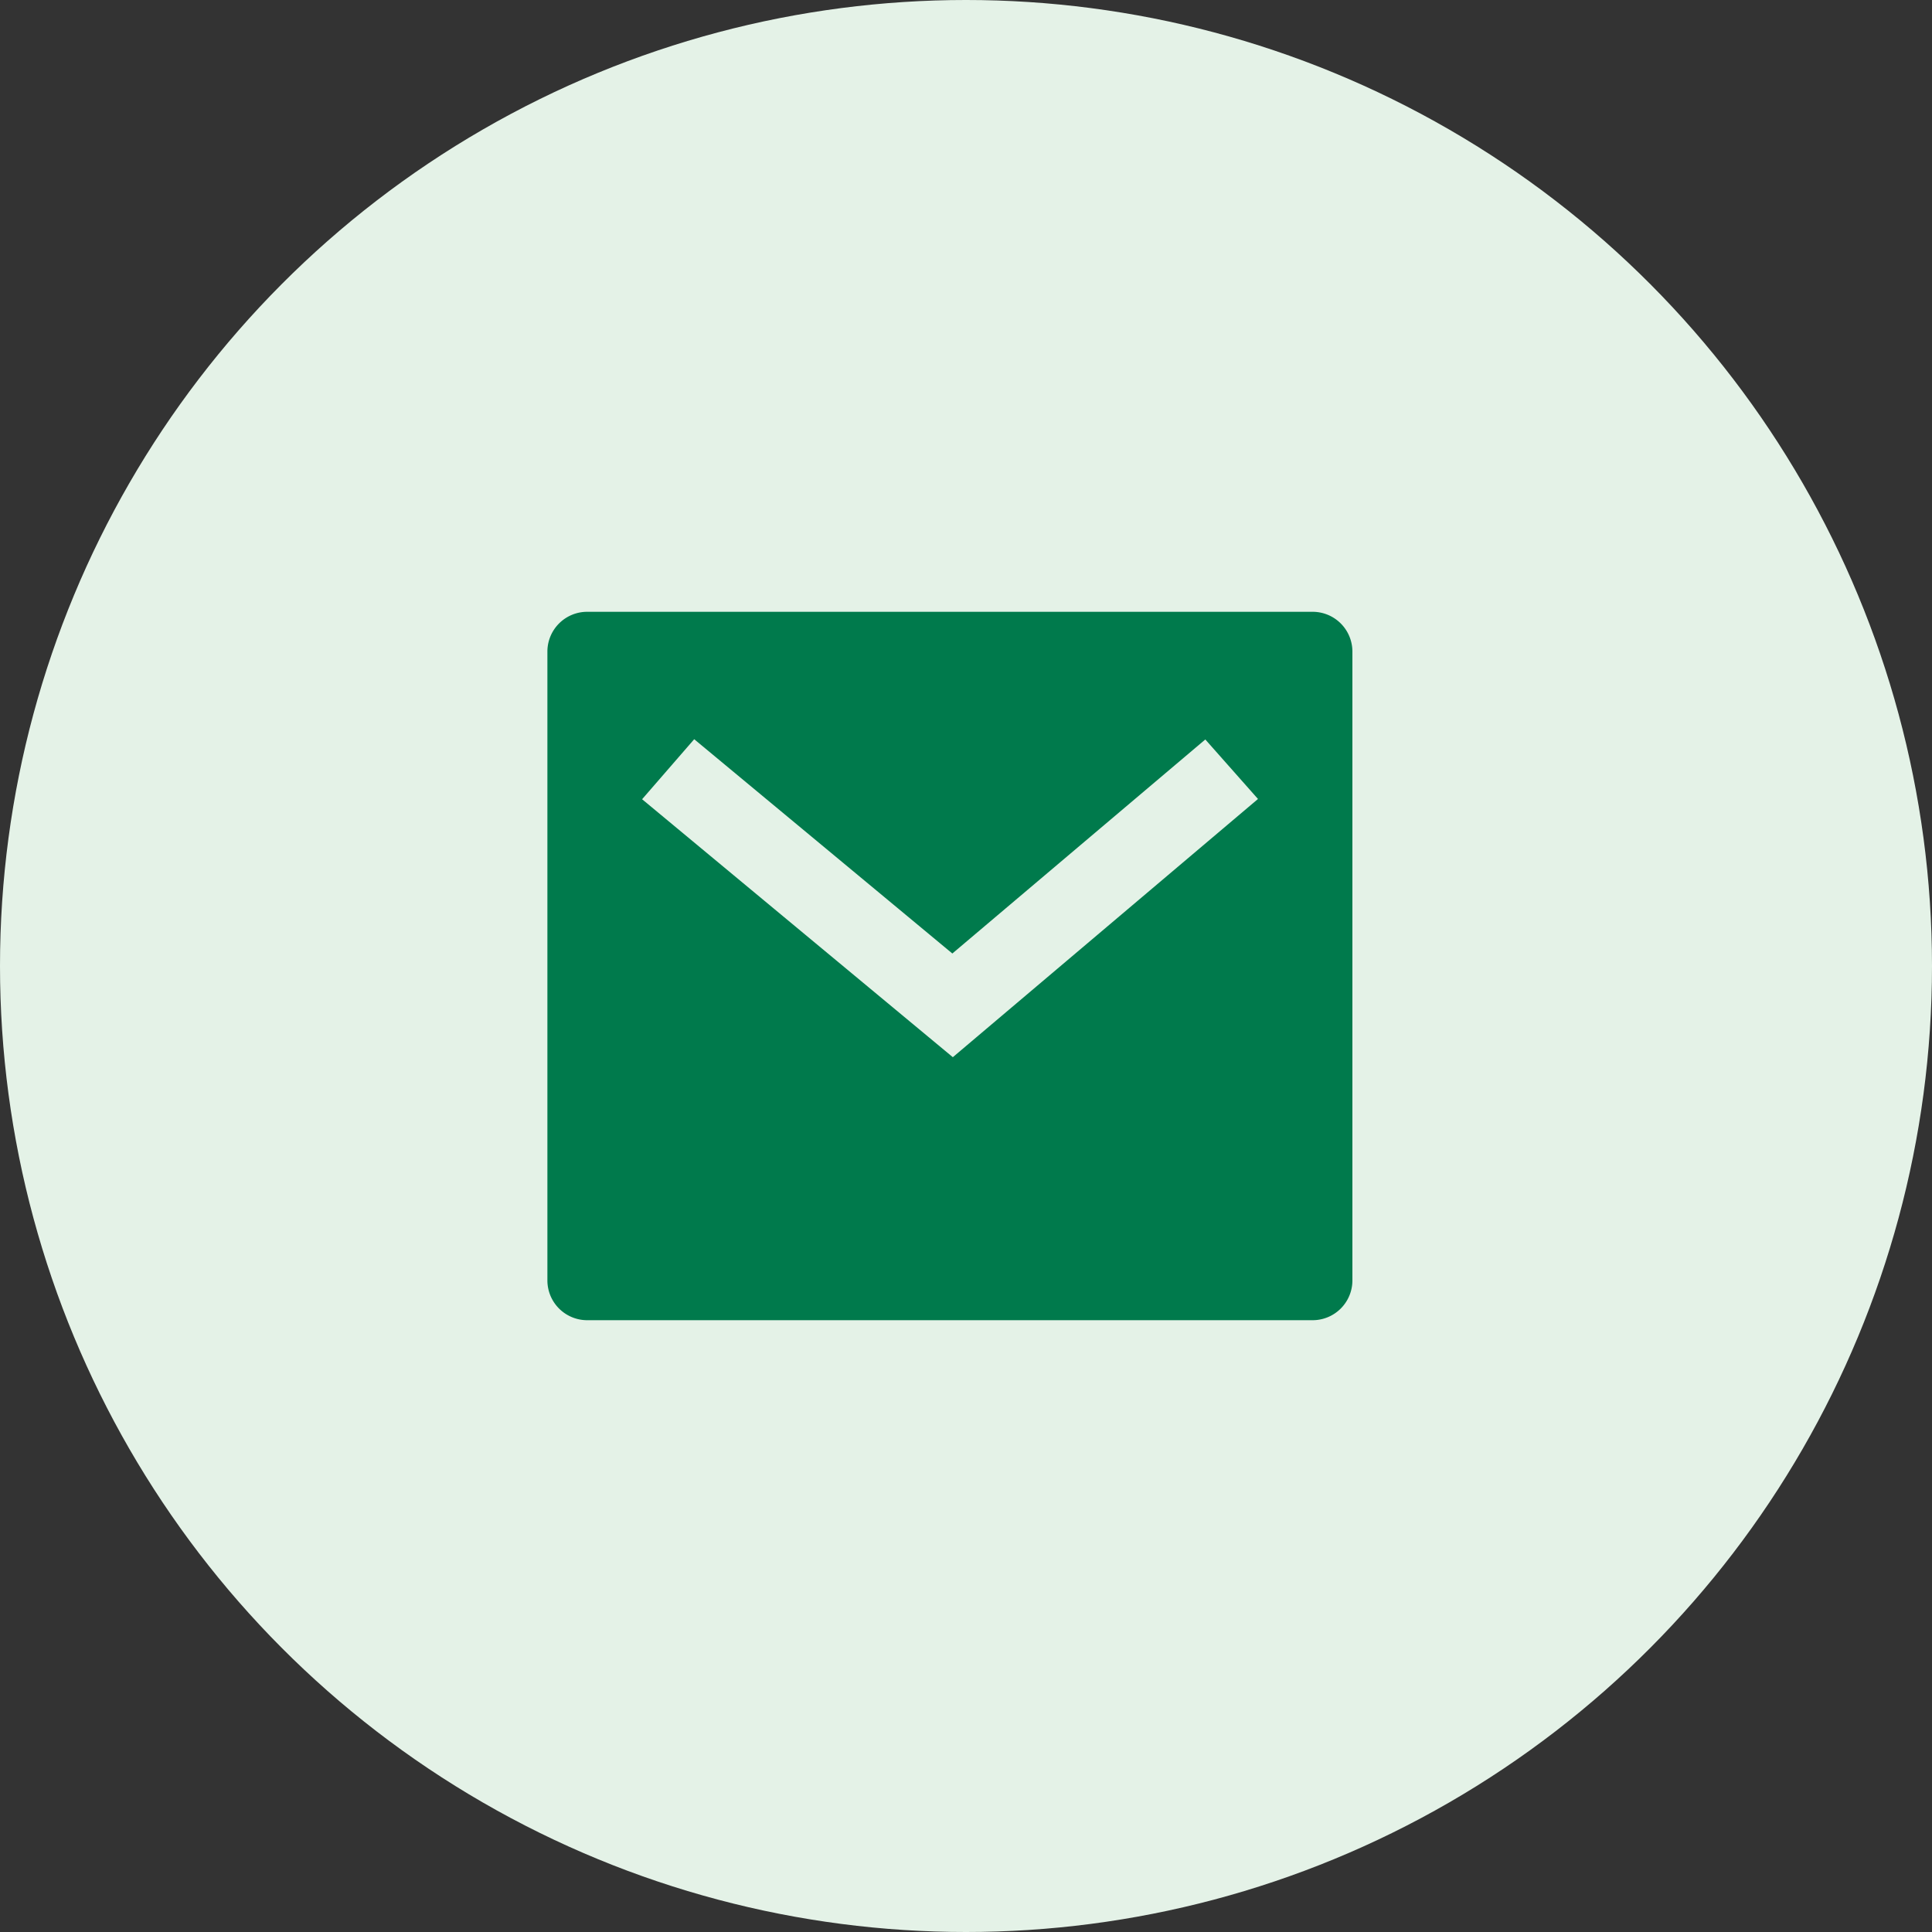
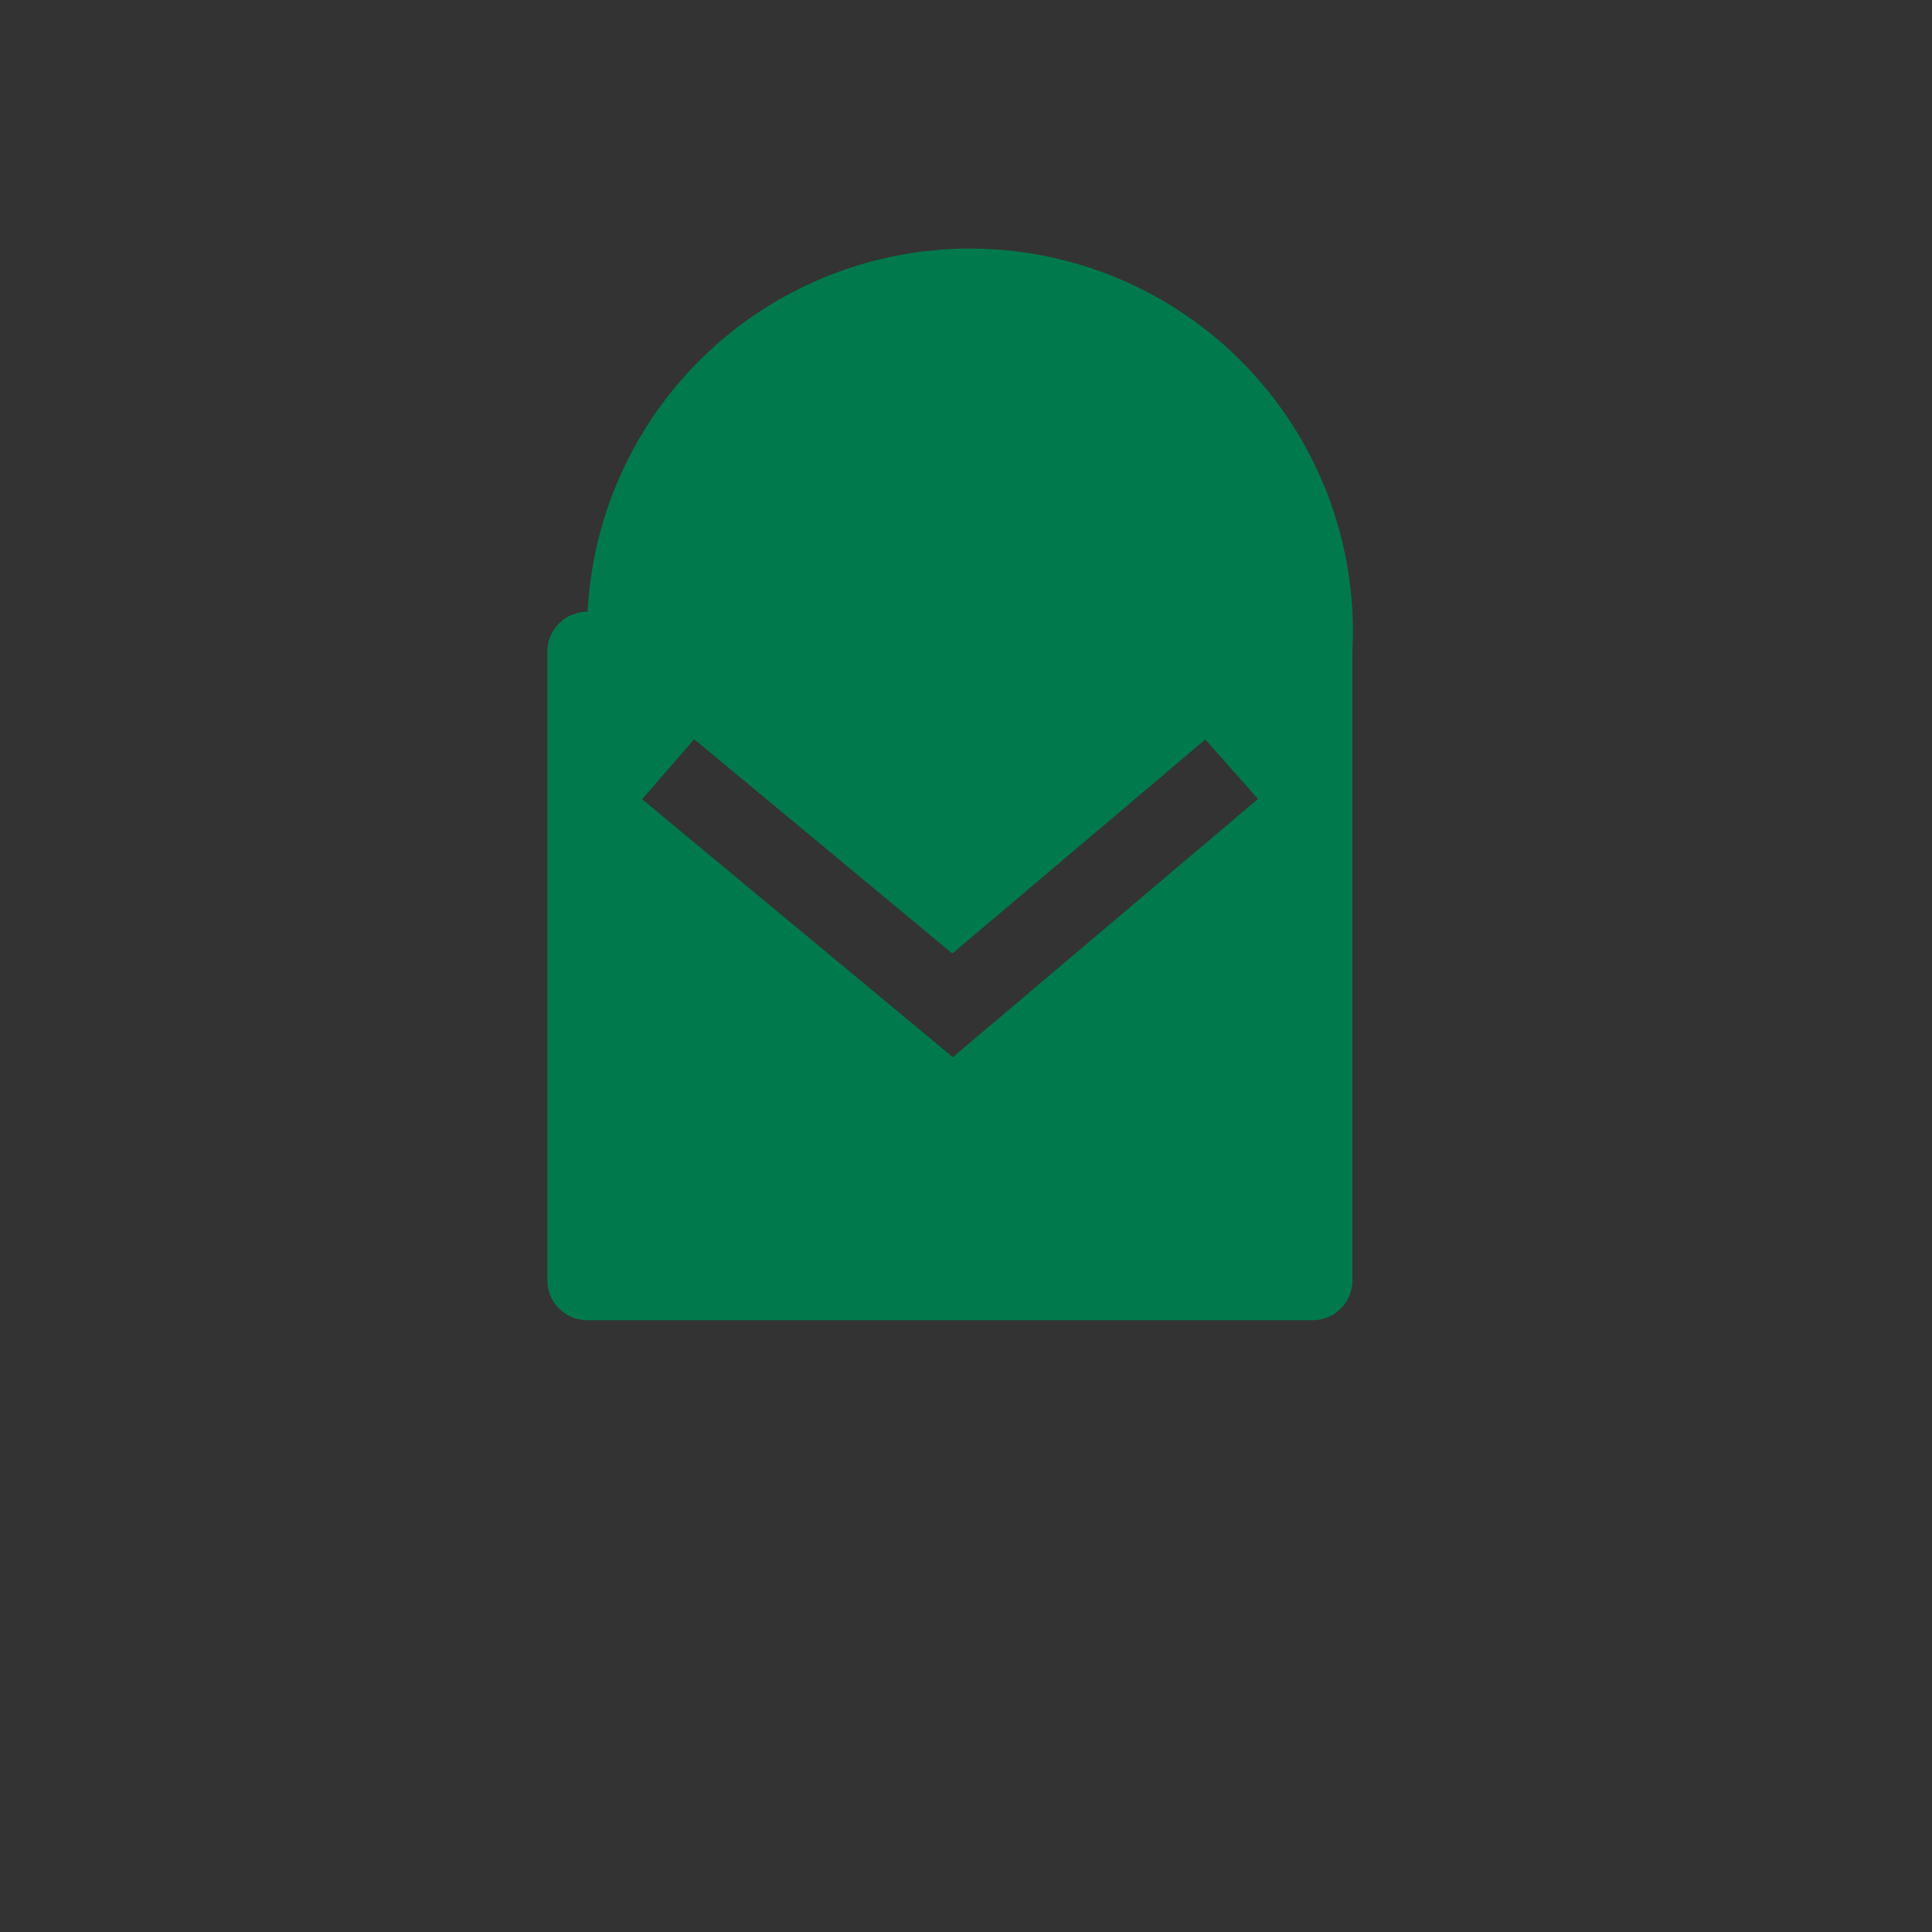
<svg xmlns="http://www.w3.org/2000/svg" width="60" height="60" viewBox="0 0 60 60">
  <rect x="0" y="0" width="60" height="60" fill="#333333" stroke="none" />
  <g id="Group_19351" data-name="Group 19351" transform="translate(-807 -474)">
-     <circle id="Ellipse_664" data-name="Ellipse 664" cx="30" cy="30" r="30" transform="translate(807 474)" fill="#e4f2e7" />
-     <path id="Path_91427" data-name="Path 91427" d="M3.25,3h22.5A1.236,1.236,0,0,1,27,4.222V23.778A1.236,1.236,0,0,1,25.75,25H3.25A1.236,1.236,0,0,1,2,23.778V4.222A1.236,1.236,0,0,1,3.25,3ZM14.576,13.612,6.559,6.957,4.941,8.821l9.65,8.011,9.477-8.019L22.432,6.965Z" transform="translate(822 490)" fill="#007a4c" />
+     <path id="Path_91427" data-name="Path 91427" d="M3.25,3A1.236,1.236,0,0,1,27,4.222V23.778A1.236,1.236,0,0,1,25.75,25H3.25A1.236,1.236,0,0,1,2,23.778V4.222A1.236,1.236,0,0,1,3.25,3ZM14.576,13.612,6.559,6.957,4.941,8.821l9.65,8.011,9.477-8.019L22.432,6.965Z" transform="translate(822 490)" fill="#007a4c" />
  </g>
</svg>